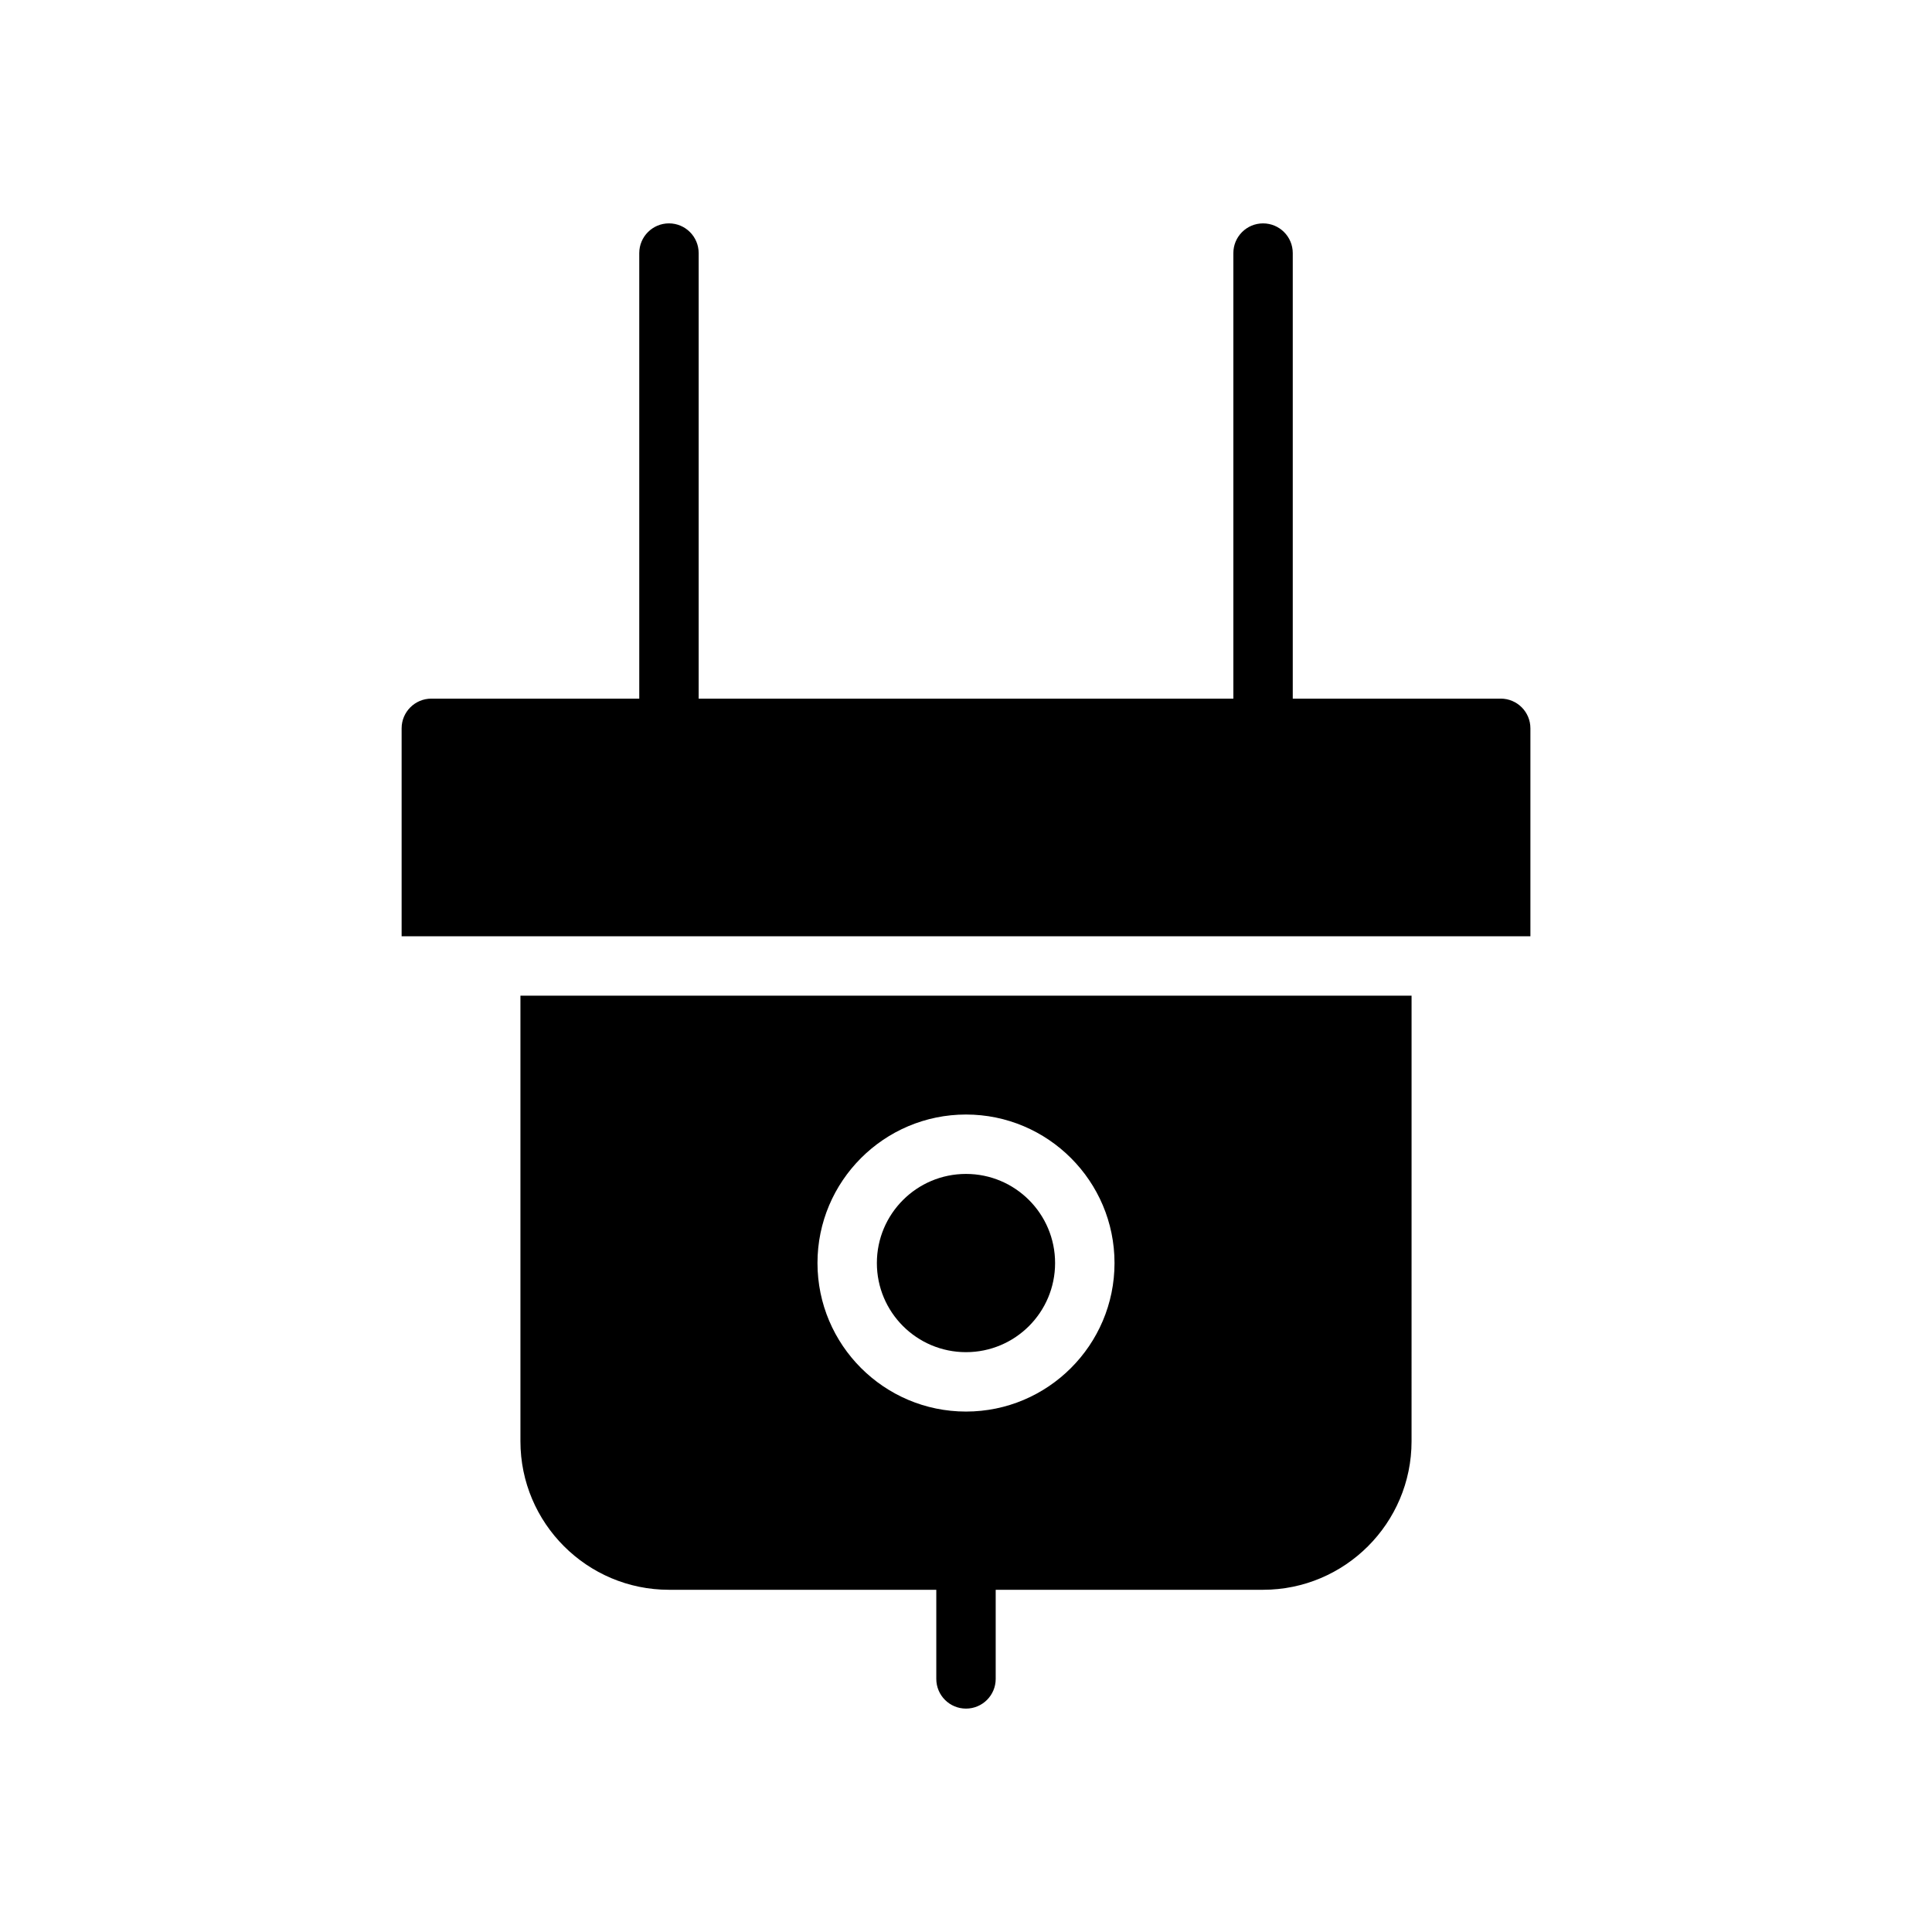
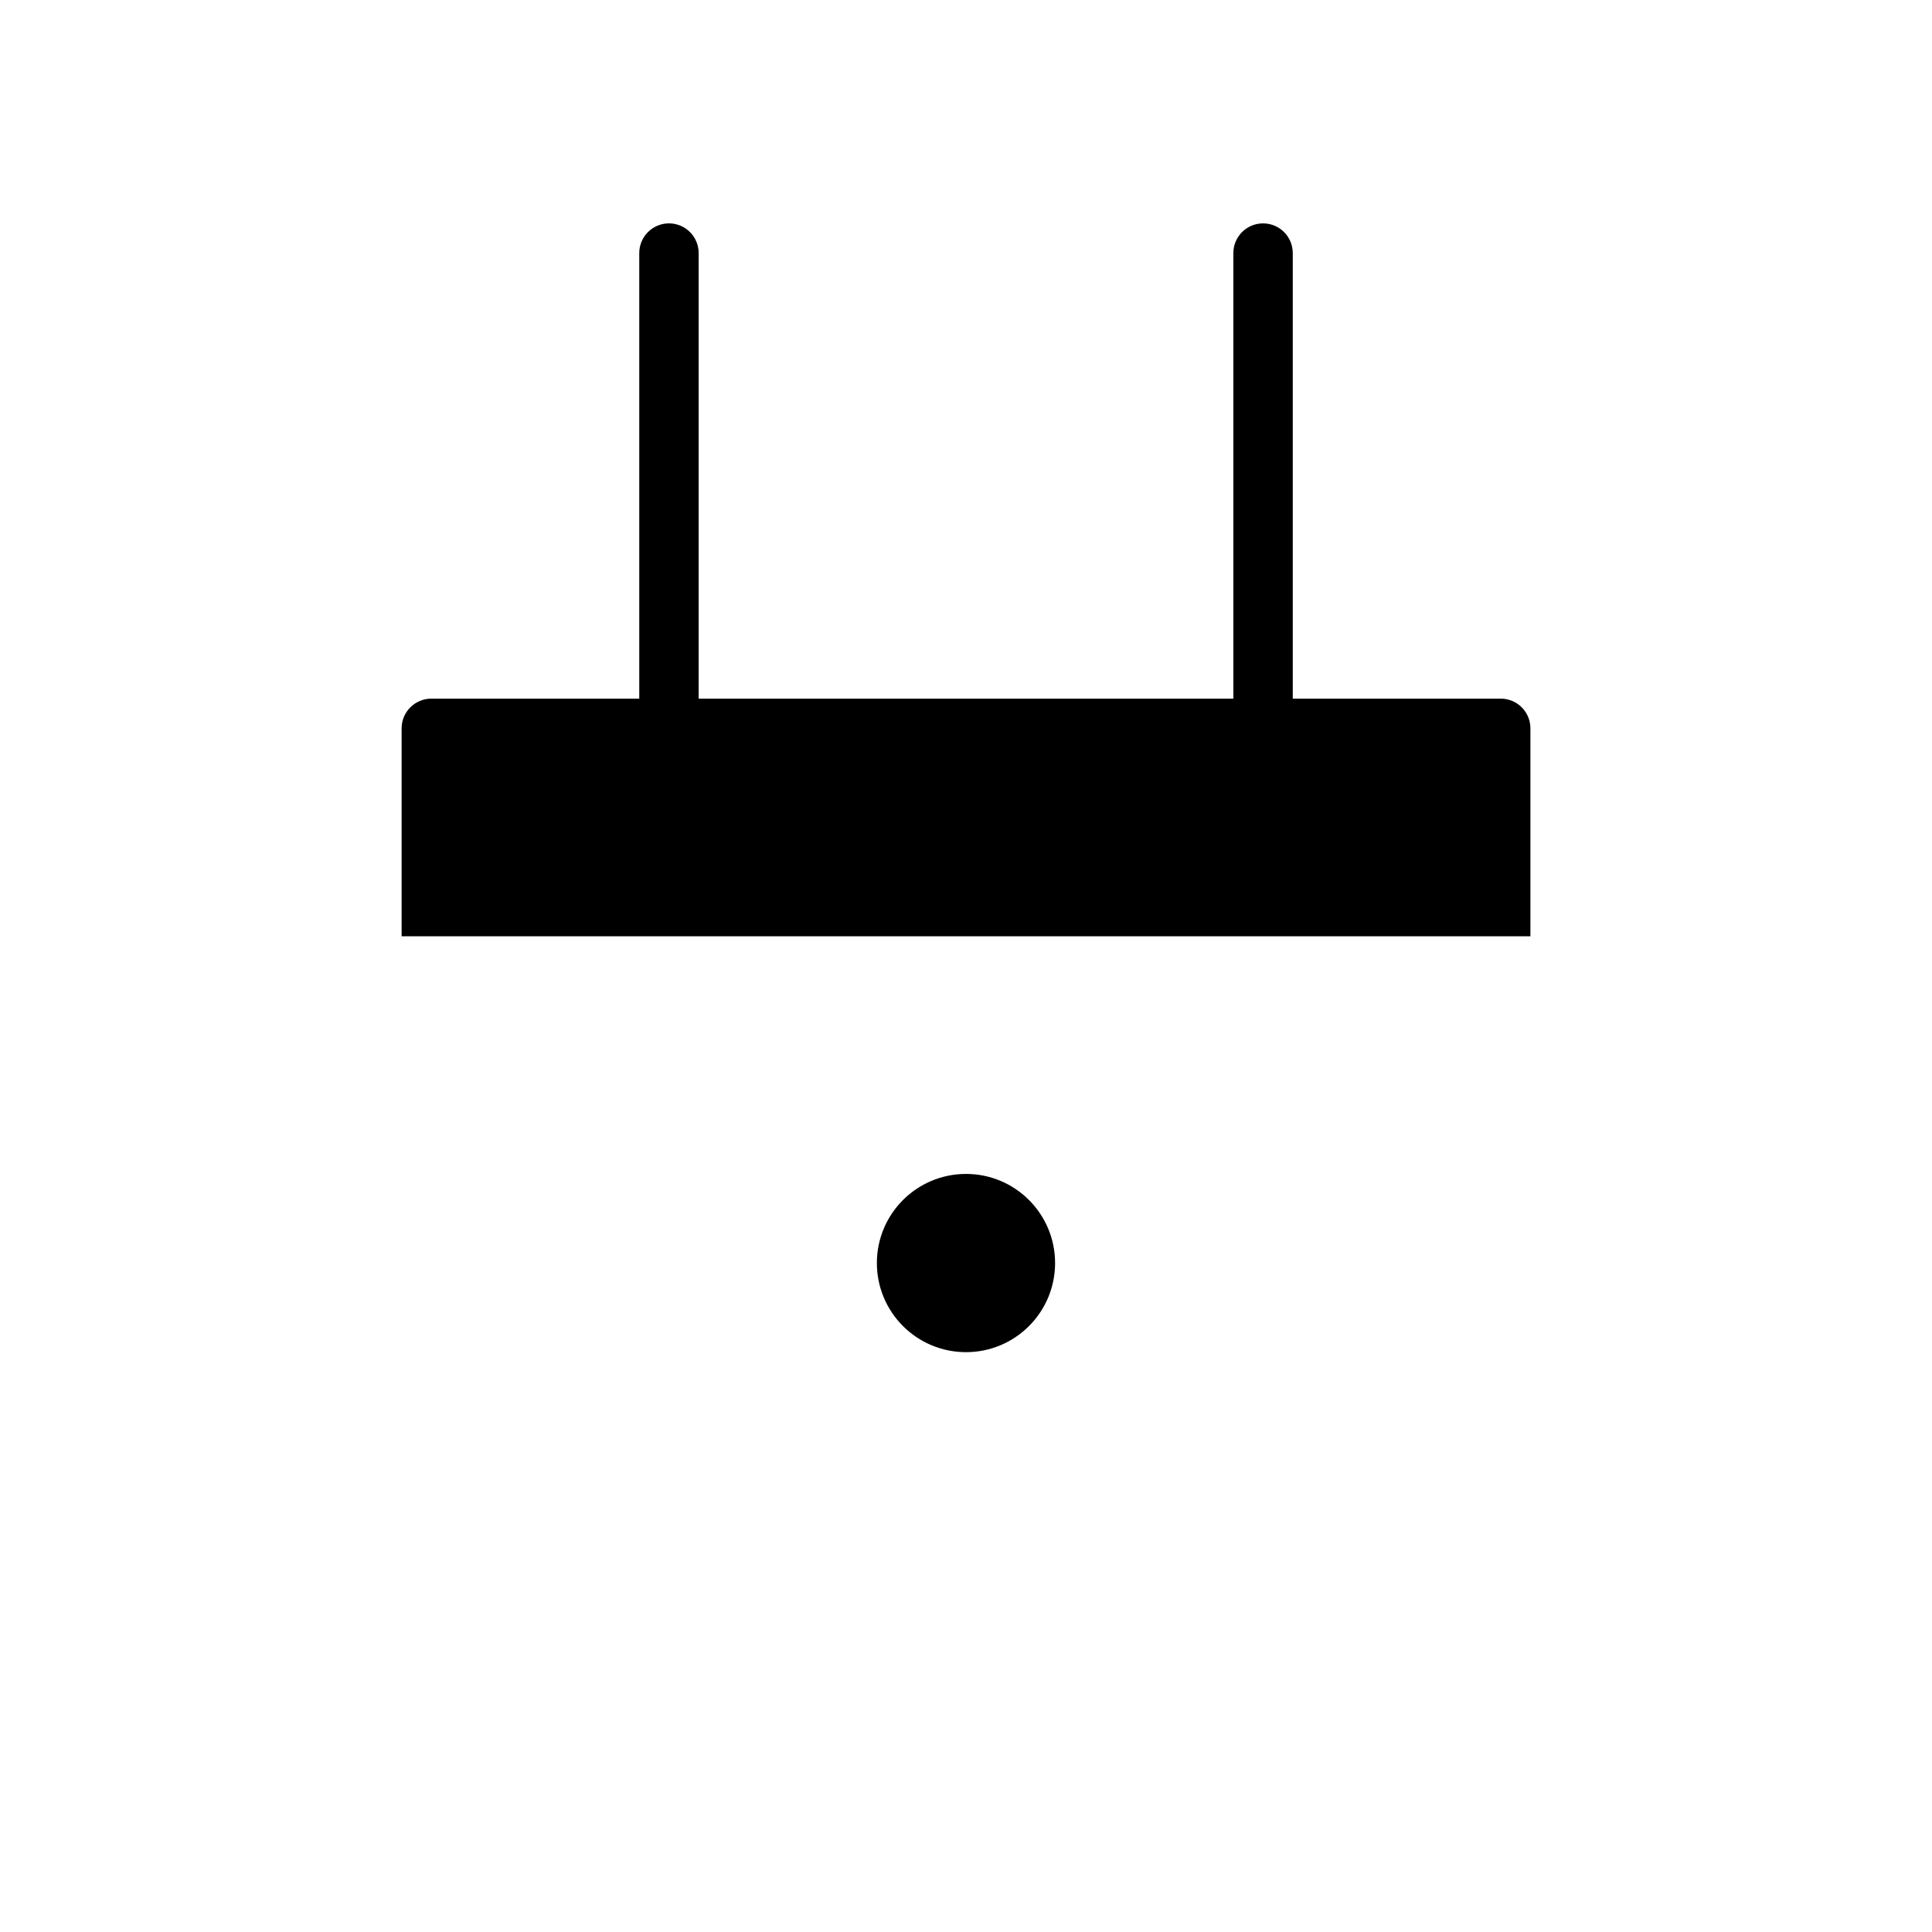
<svg xmlns="http://www.w3.org/2000/svg" fill="#000000" width="800px" height="800px" version="1.1" viewBox="144 144 512 512">
  <g>
    <path d="m423.61 478.72c0 13.043-10.57 23.617-23.613 23.617s-23.617-10.574-23.617-23.617 10.574-23.617 23.617-23.617 23.613 10.574 23.613 23.617" />
    <path d="m541.7 329.15h-55.105v-118.08c0-4.344-3.519-7.871-7.871-7.871s-7.871 3.527-7.871 7.871v118.08l-141.7-0.004v-118.08c0-4.344-3.527-7.871-7.871-7.871s-7.871 3.527-7.871 7.871v118.08h-55.105c-4.344 0-7.871 3.527-7.871 7.871v55.105h299.14v-55.105c0-4.348-3.519-7.875-7.871-7.875z" />
-     <path d="m281.92 525.95c0 21.703 17.656 39.359 39.359 39.359h70.848v23.617c0 4.352 3.527 7.871 7.871 7.871s7.871-3.519 7.871-7.871v-23.617h70.848c21.703 0 39.359-17.656 39.359-39.359l0.004-118.08h-236.16zm118.08-86.59c21.703 0 39.359 17.656 39.359 39.359s-17.656 39.359-39.359 39.359-39.359-17.656-39.359-39.359c-0.004-21.703 17.656-39.359 39.359-39.359z" />
  </g>
</svg>